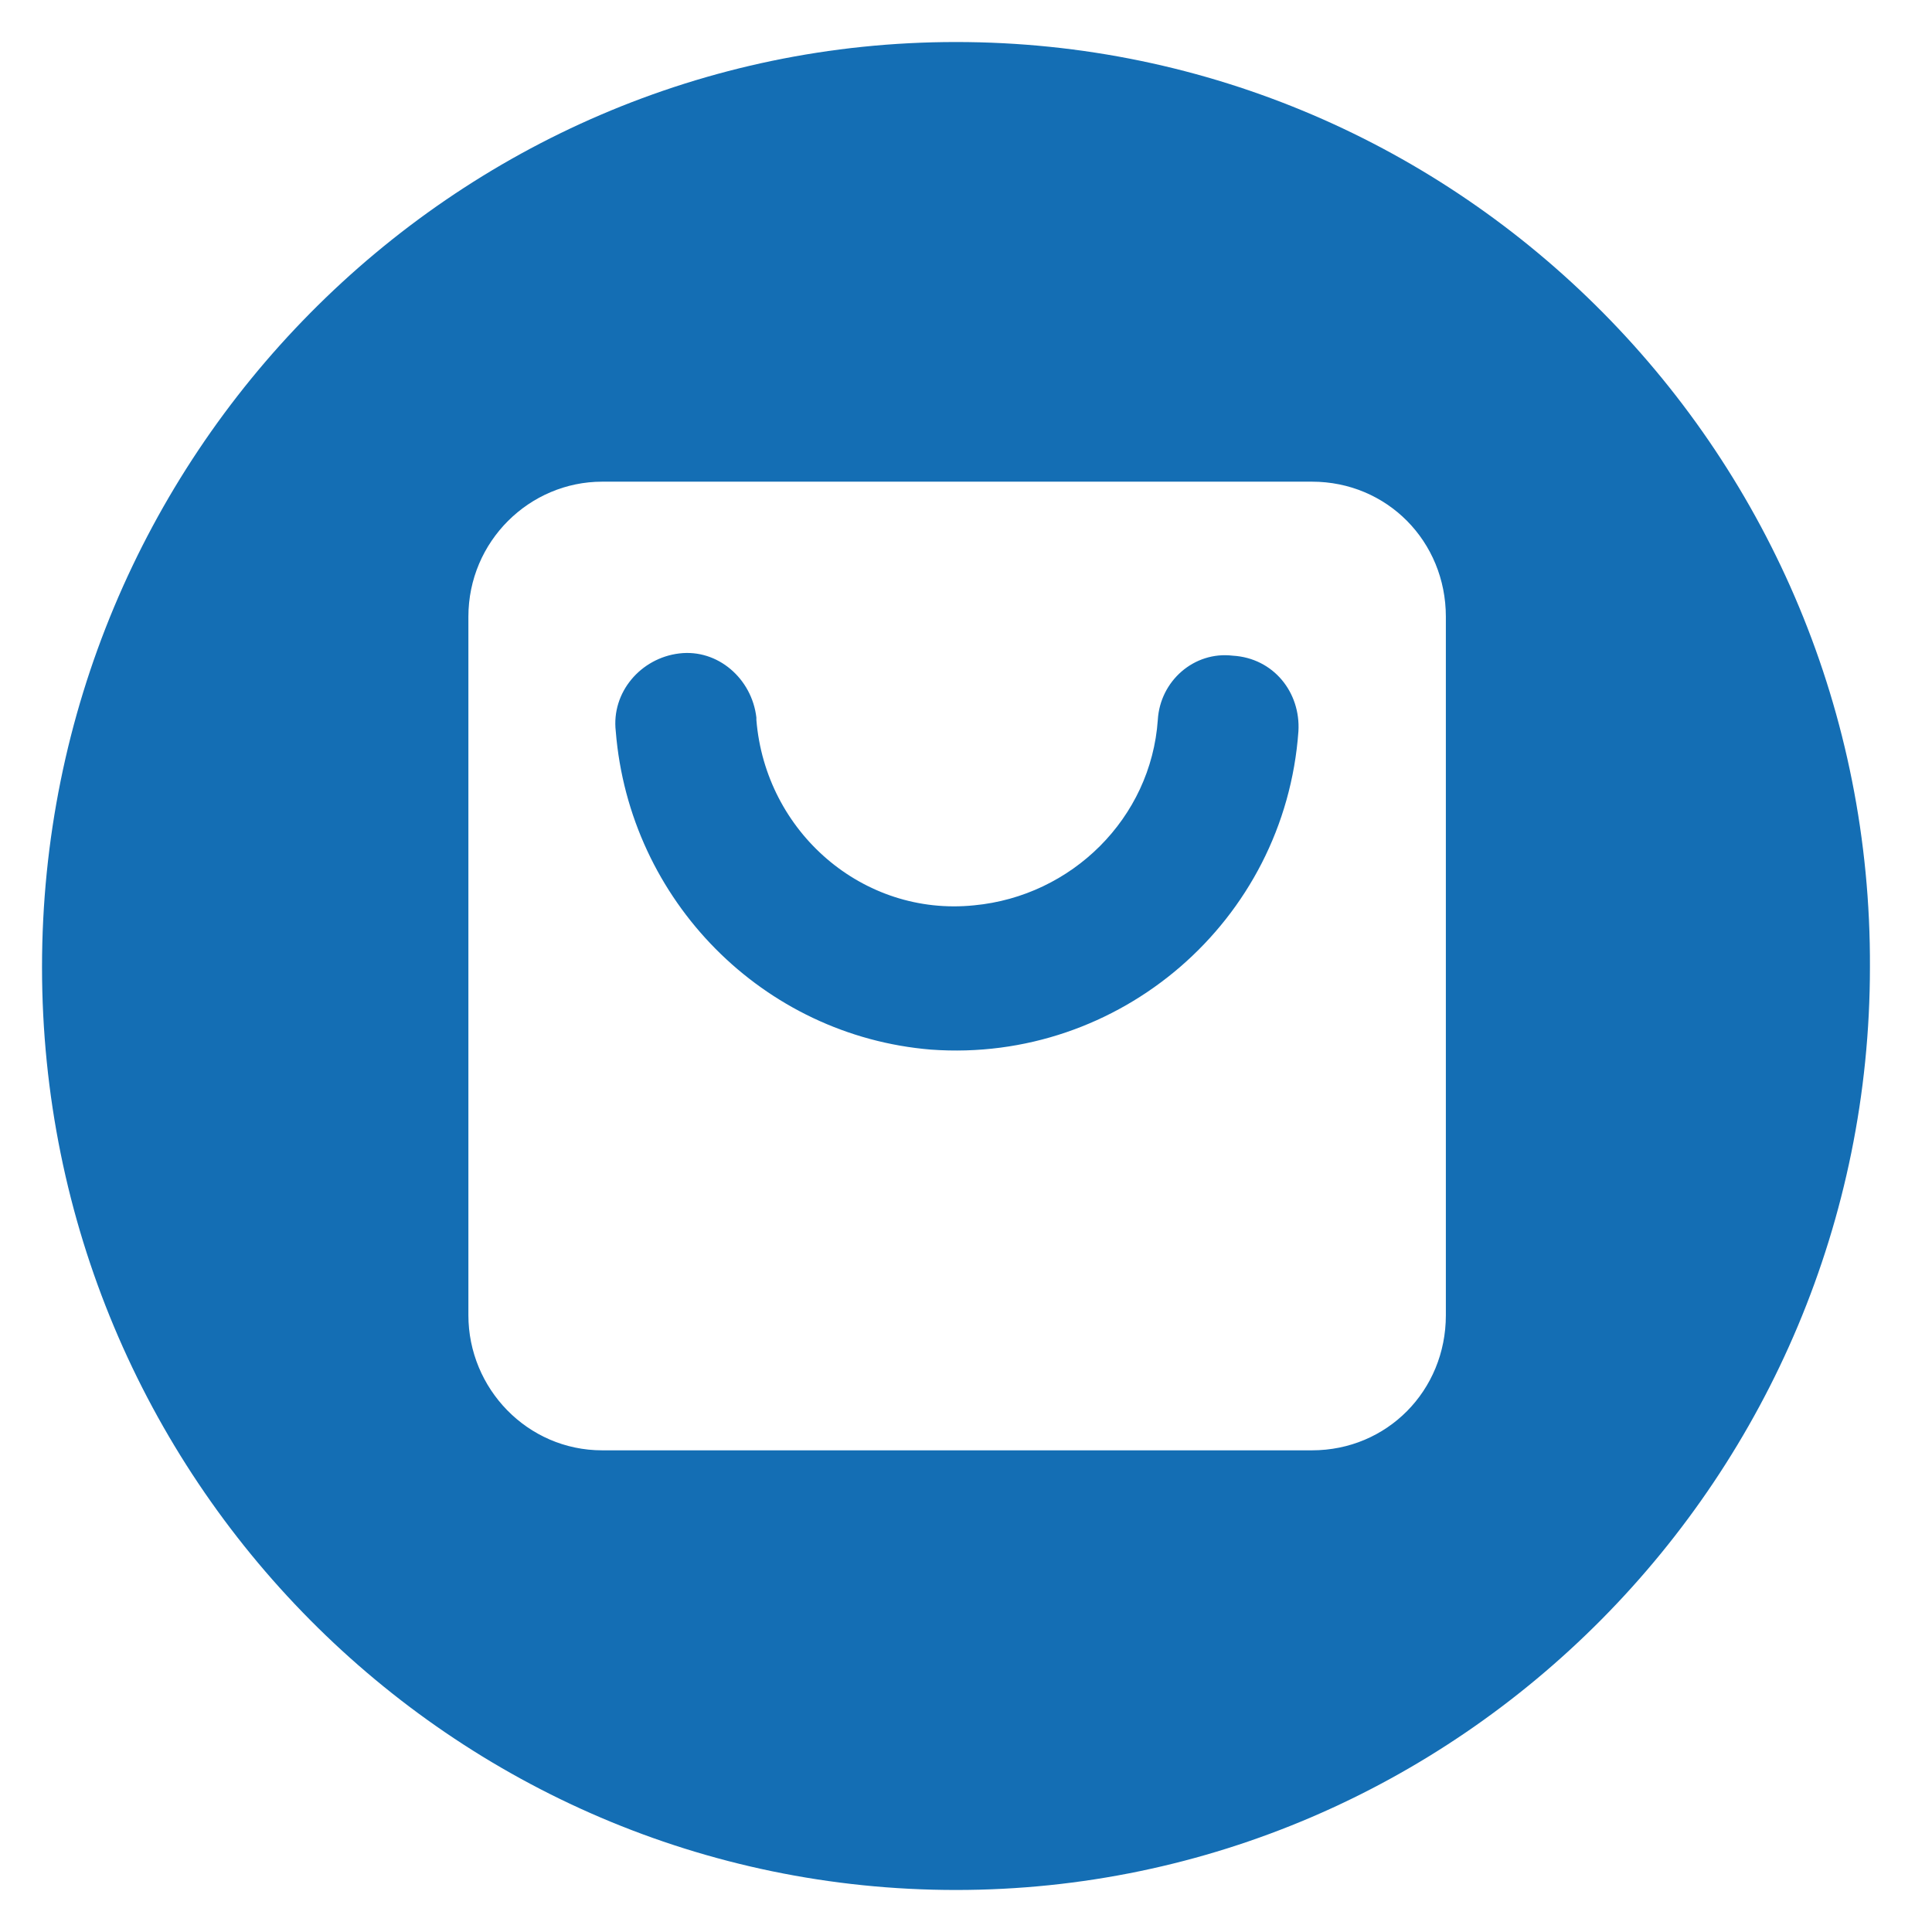
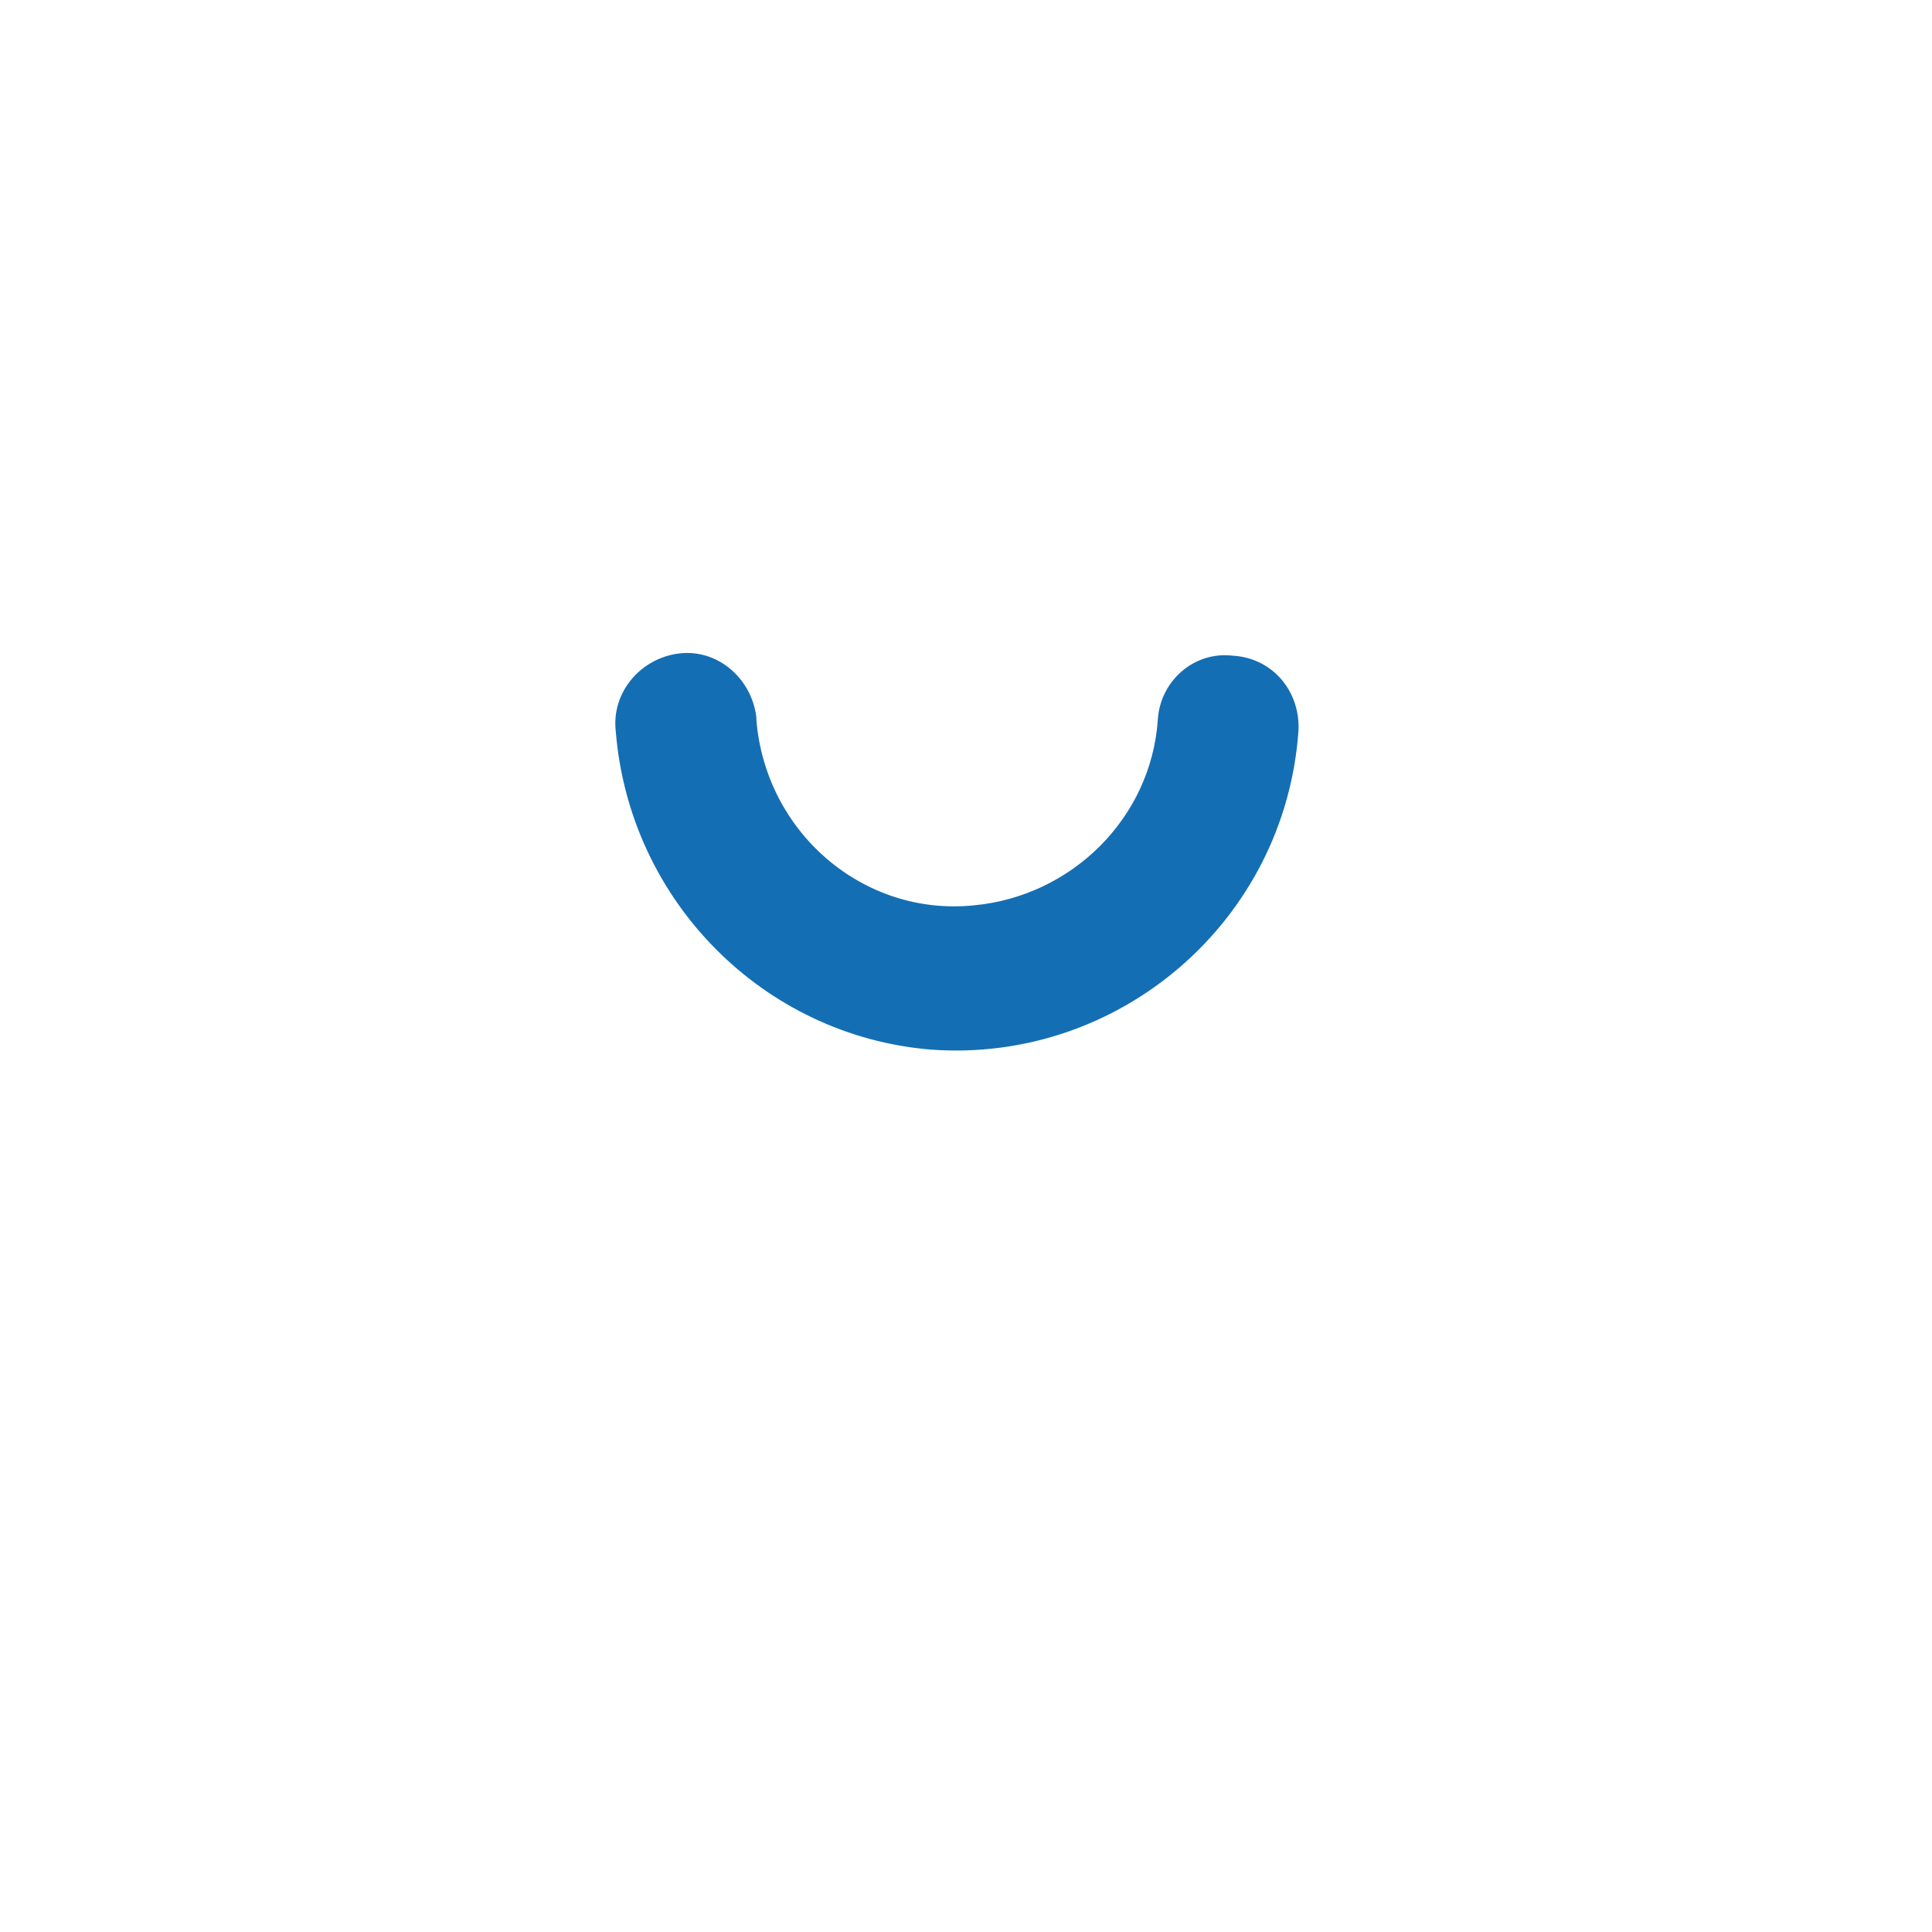
<svg xmlns="http://www.w3.org/2000/svg" width="32" height="32" viewBox="0 0 32 32" fill="none">
  <path d="M21.506 12.112C21.281 15.26 18.538 17.612 15.421 17.385C12.641 17.157 10.424 14.919 10.199 12.112C10.124 11.467 10.613 10.899 11.251 10.823C11.889 10.746 12.453 11.24 12.528 11.884V11.923C12.678 13.781 14.293 15.184 16.134 14.995C17.75 14.843 19.064 13.553 19.177 11.923C19.215 11.278 19.778 10.784 20.417 10.86C21.093 10.899 21.544 11.468 21.506 12.113V12.112Z" fill="#146EB4" />
-   <path d="M15.834 0.696C7.495 0.696 0.696 7.561 0.696 16.019C0.696 24.477 7.495 31.304 15.834 31.304C24.173 31.304 30.972 24.439 30.972 16.019C31.009 7.562 24.21 0.696 15.834 0.696C15.871 0.696 15.871 0.696 15.834 0.696H15.834ZM23.948 21.784C23.948 23.036 22.971 24.022 21.731 24.022H9.974C8.735 24.022 7.758 22.998 7.758 21.784V10.216C7.758 8.964 8.772 7.978 9.974 7.978H21.731C22.971 7.978 23.948 8.964 23.948 10.216V21.784V21.784Z" fill="#146EB4" />
</svg>